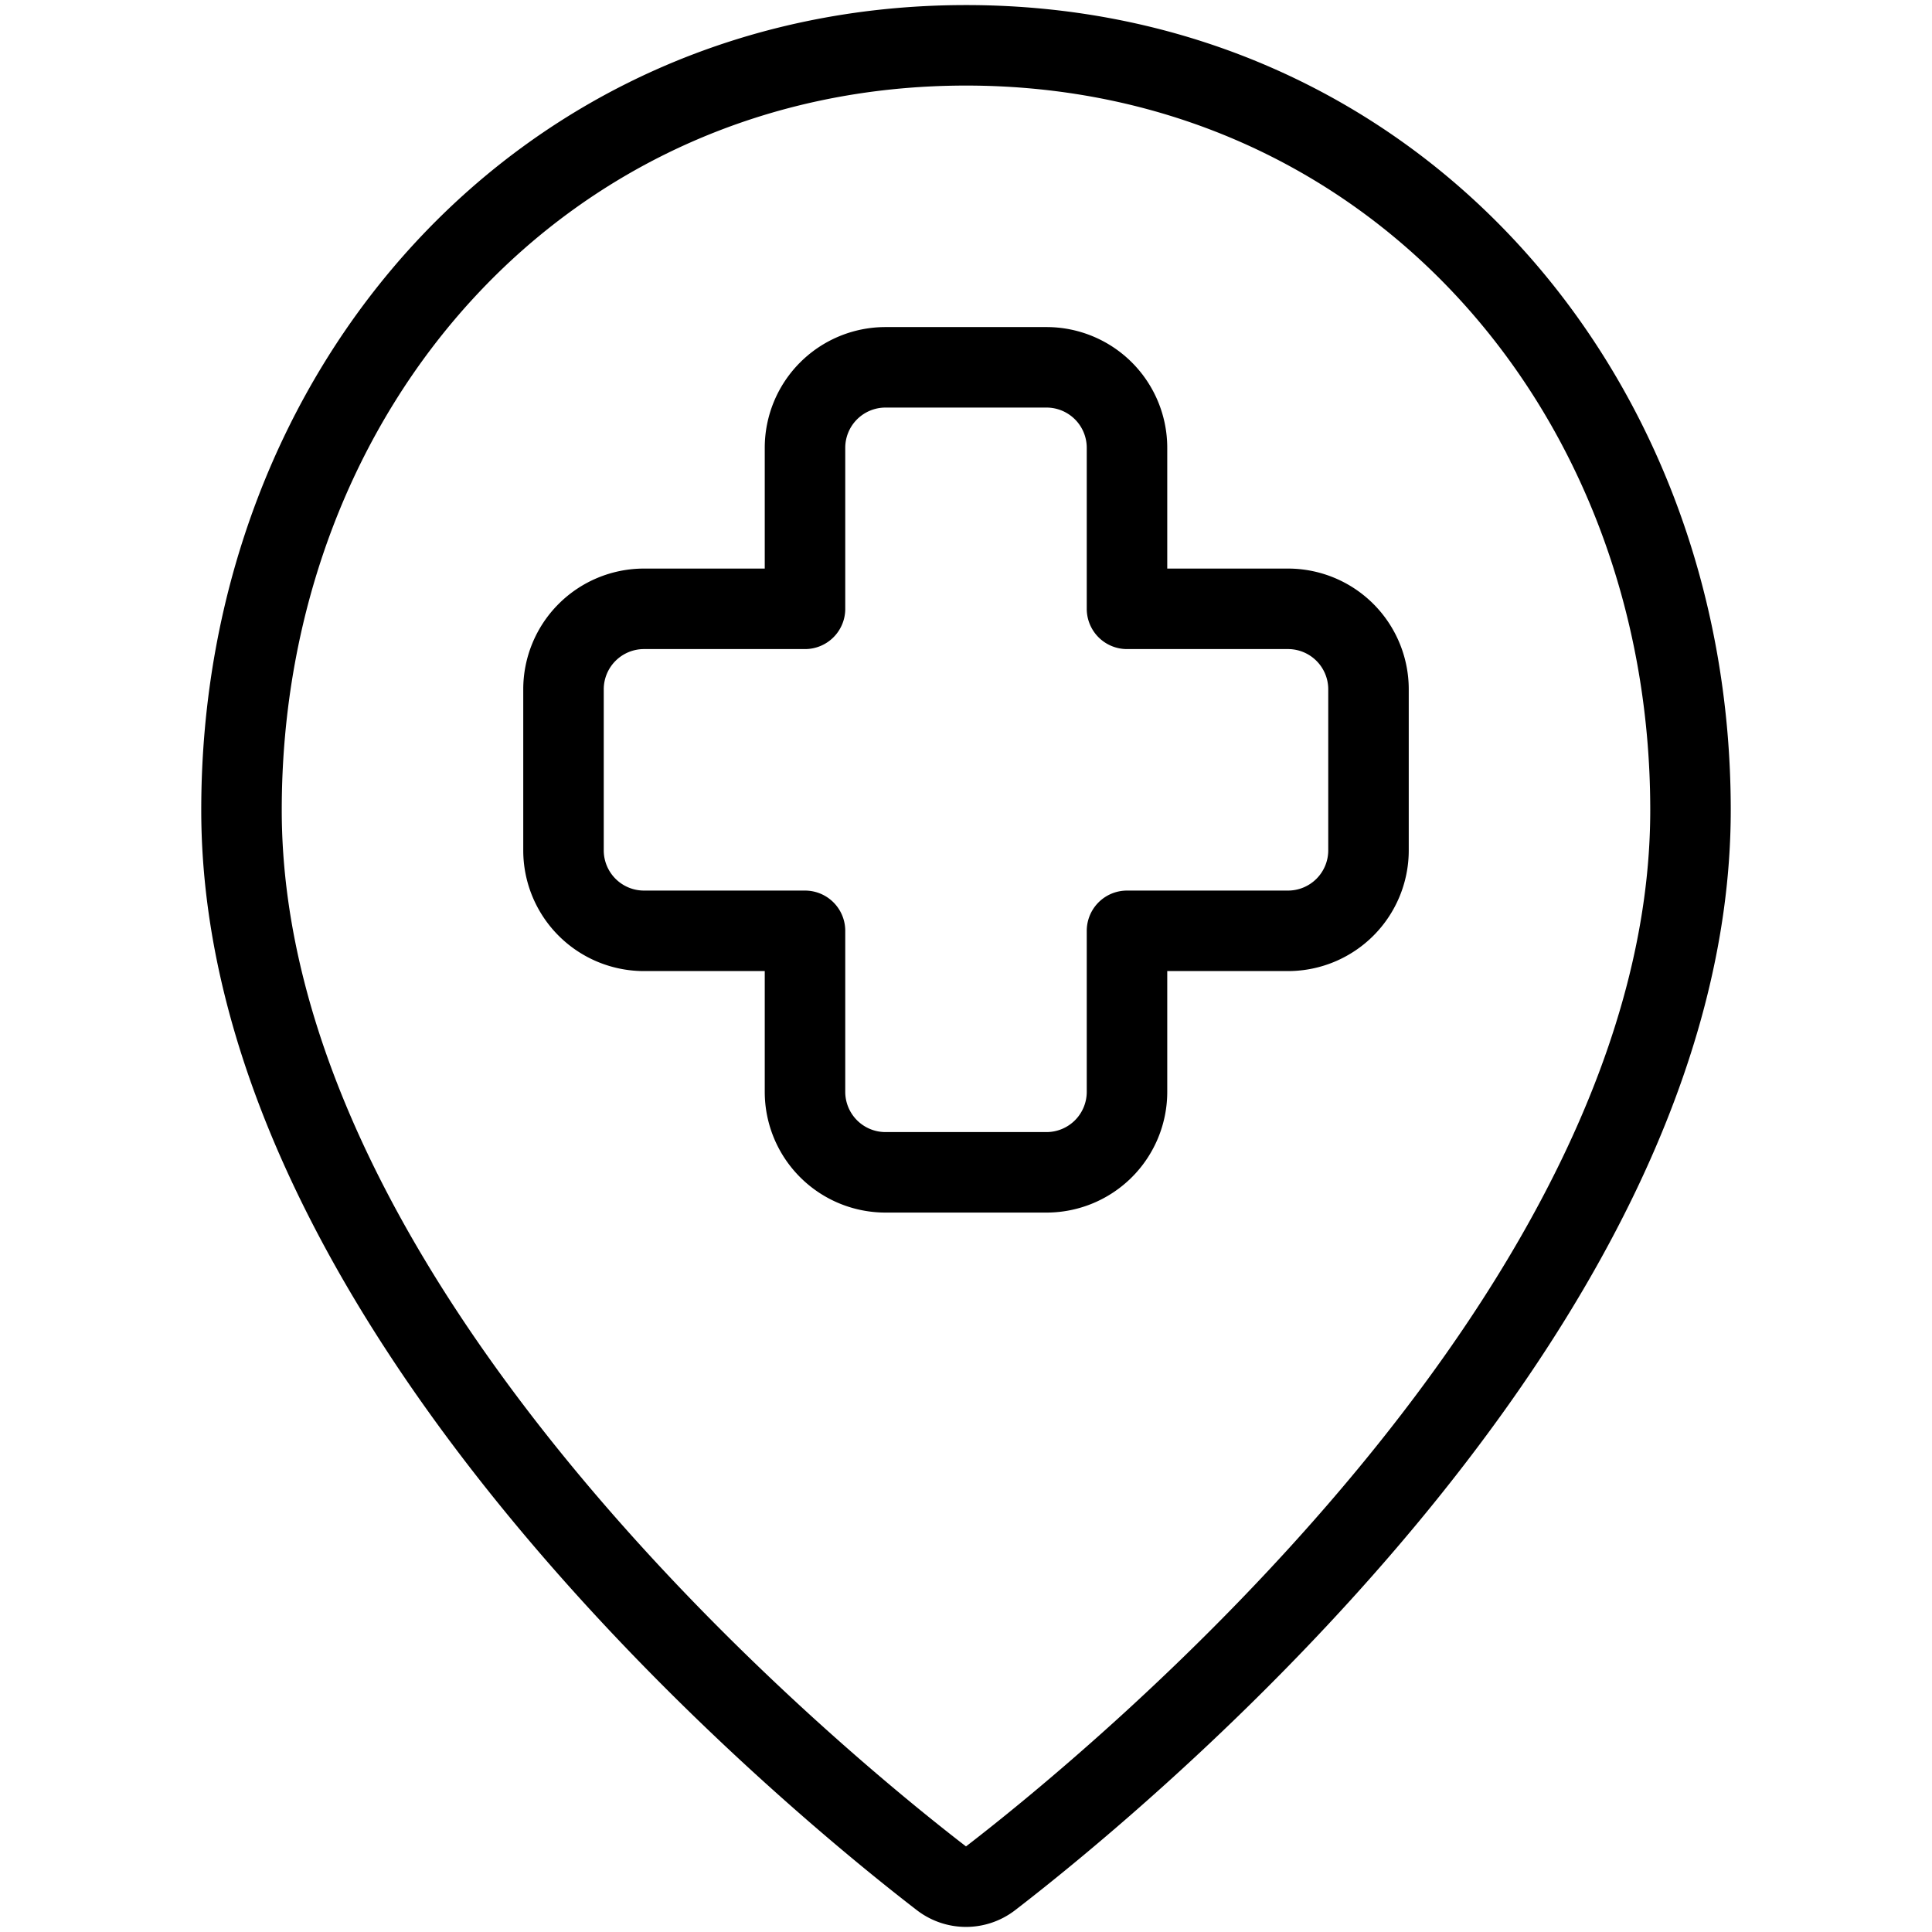
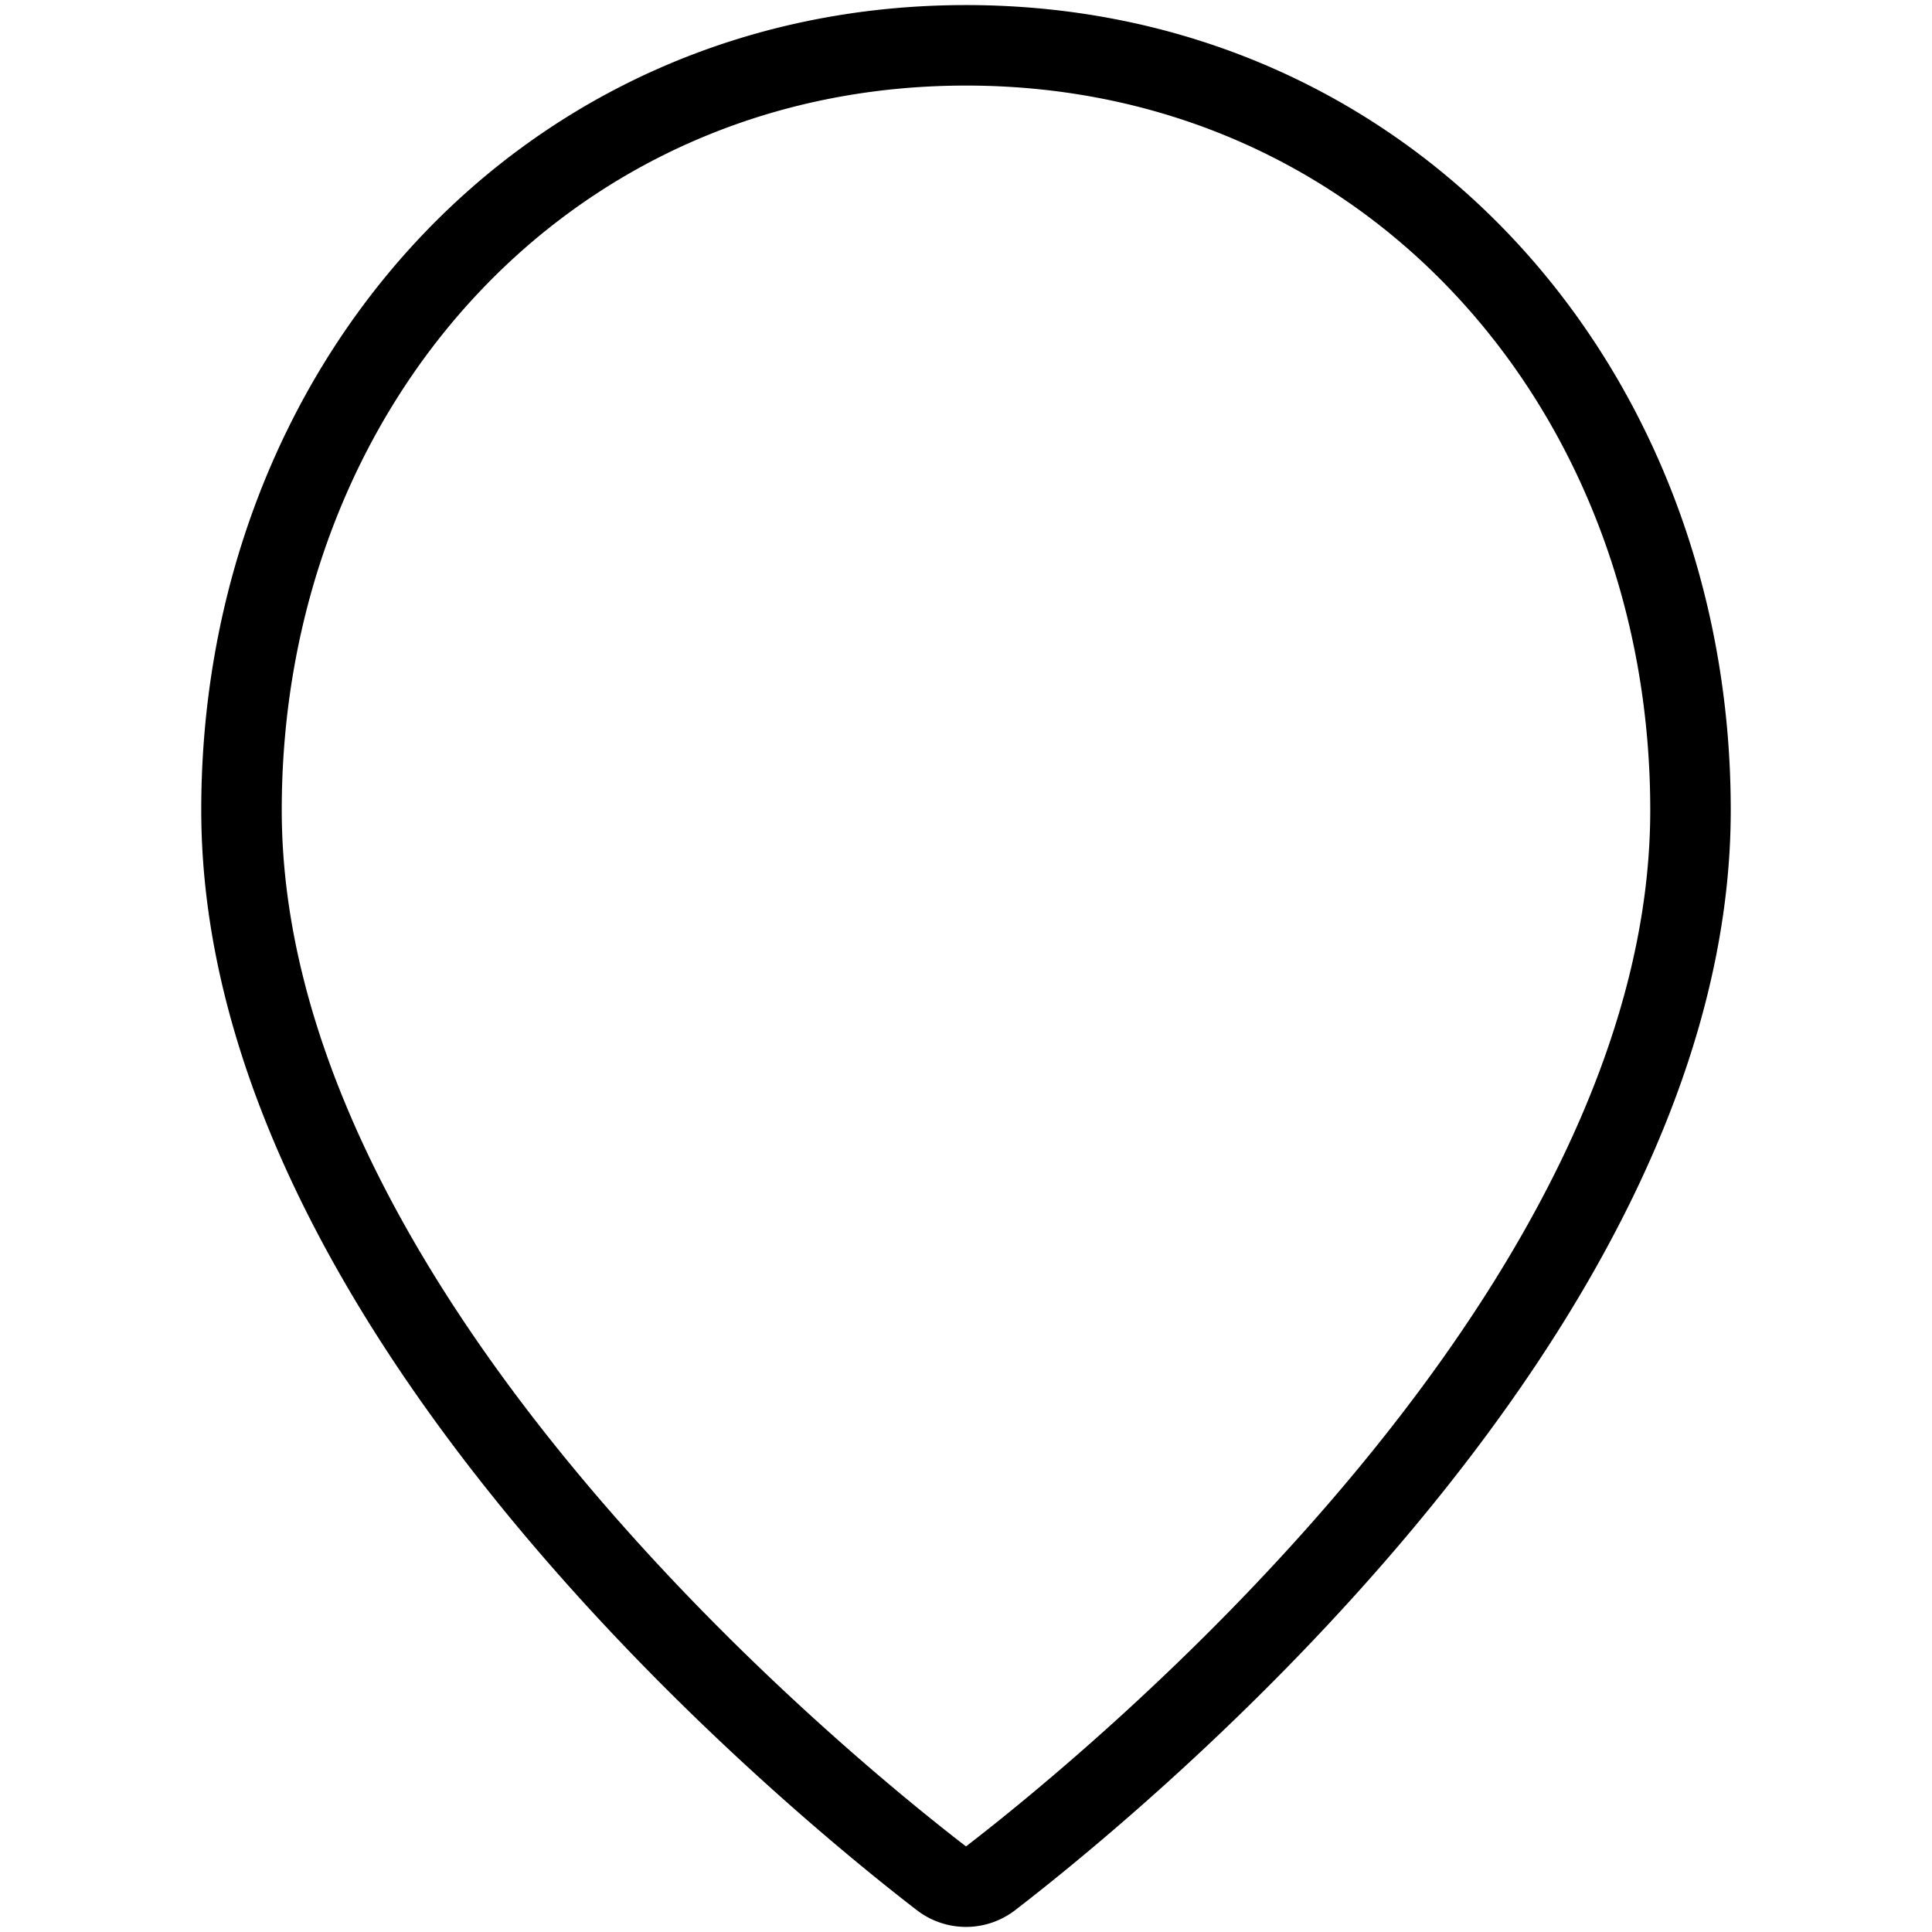
<svg xmlns="http://www.w3.org/2000/svg" viewBox="0 0 24 24">
  <g transform="matrix(1,0,0,1,0,0)">
    <path d="M21,10.063c0,6.227-7.121,12.058-8.695,13.27a.5.5,0,0,1-.61,0C10.122,22.122,3,16.29,3,10.063c0-5.246,3.753-9.5,9-9.5S21,4.817,21,10.063Z" fill="none" stroke="#000000" stroke-linecap="round" stroke-linejoin="round" />
-     <path d="M17,8.563a1,1,0,0,0-1-1H14v-2a1,1,0,0,0-1-1H11a1,1,0,0,0-1,1v2H8a1,1,0,0,0-1,1v2a1,1,0,0,0,1,1h2v2a1,1,0,0,0,1,1h2a1,1,0,0,0,1-1v-2h2a1,1,0,0,0,1-1Z" fill="none" stroke="#000000" stroke-linecap="round" stroke-linejoin="round" />
  </g>
</svg>